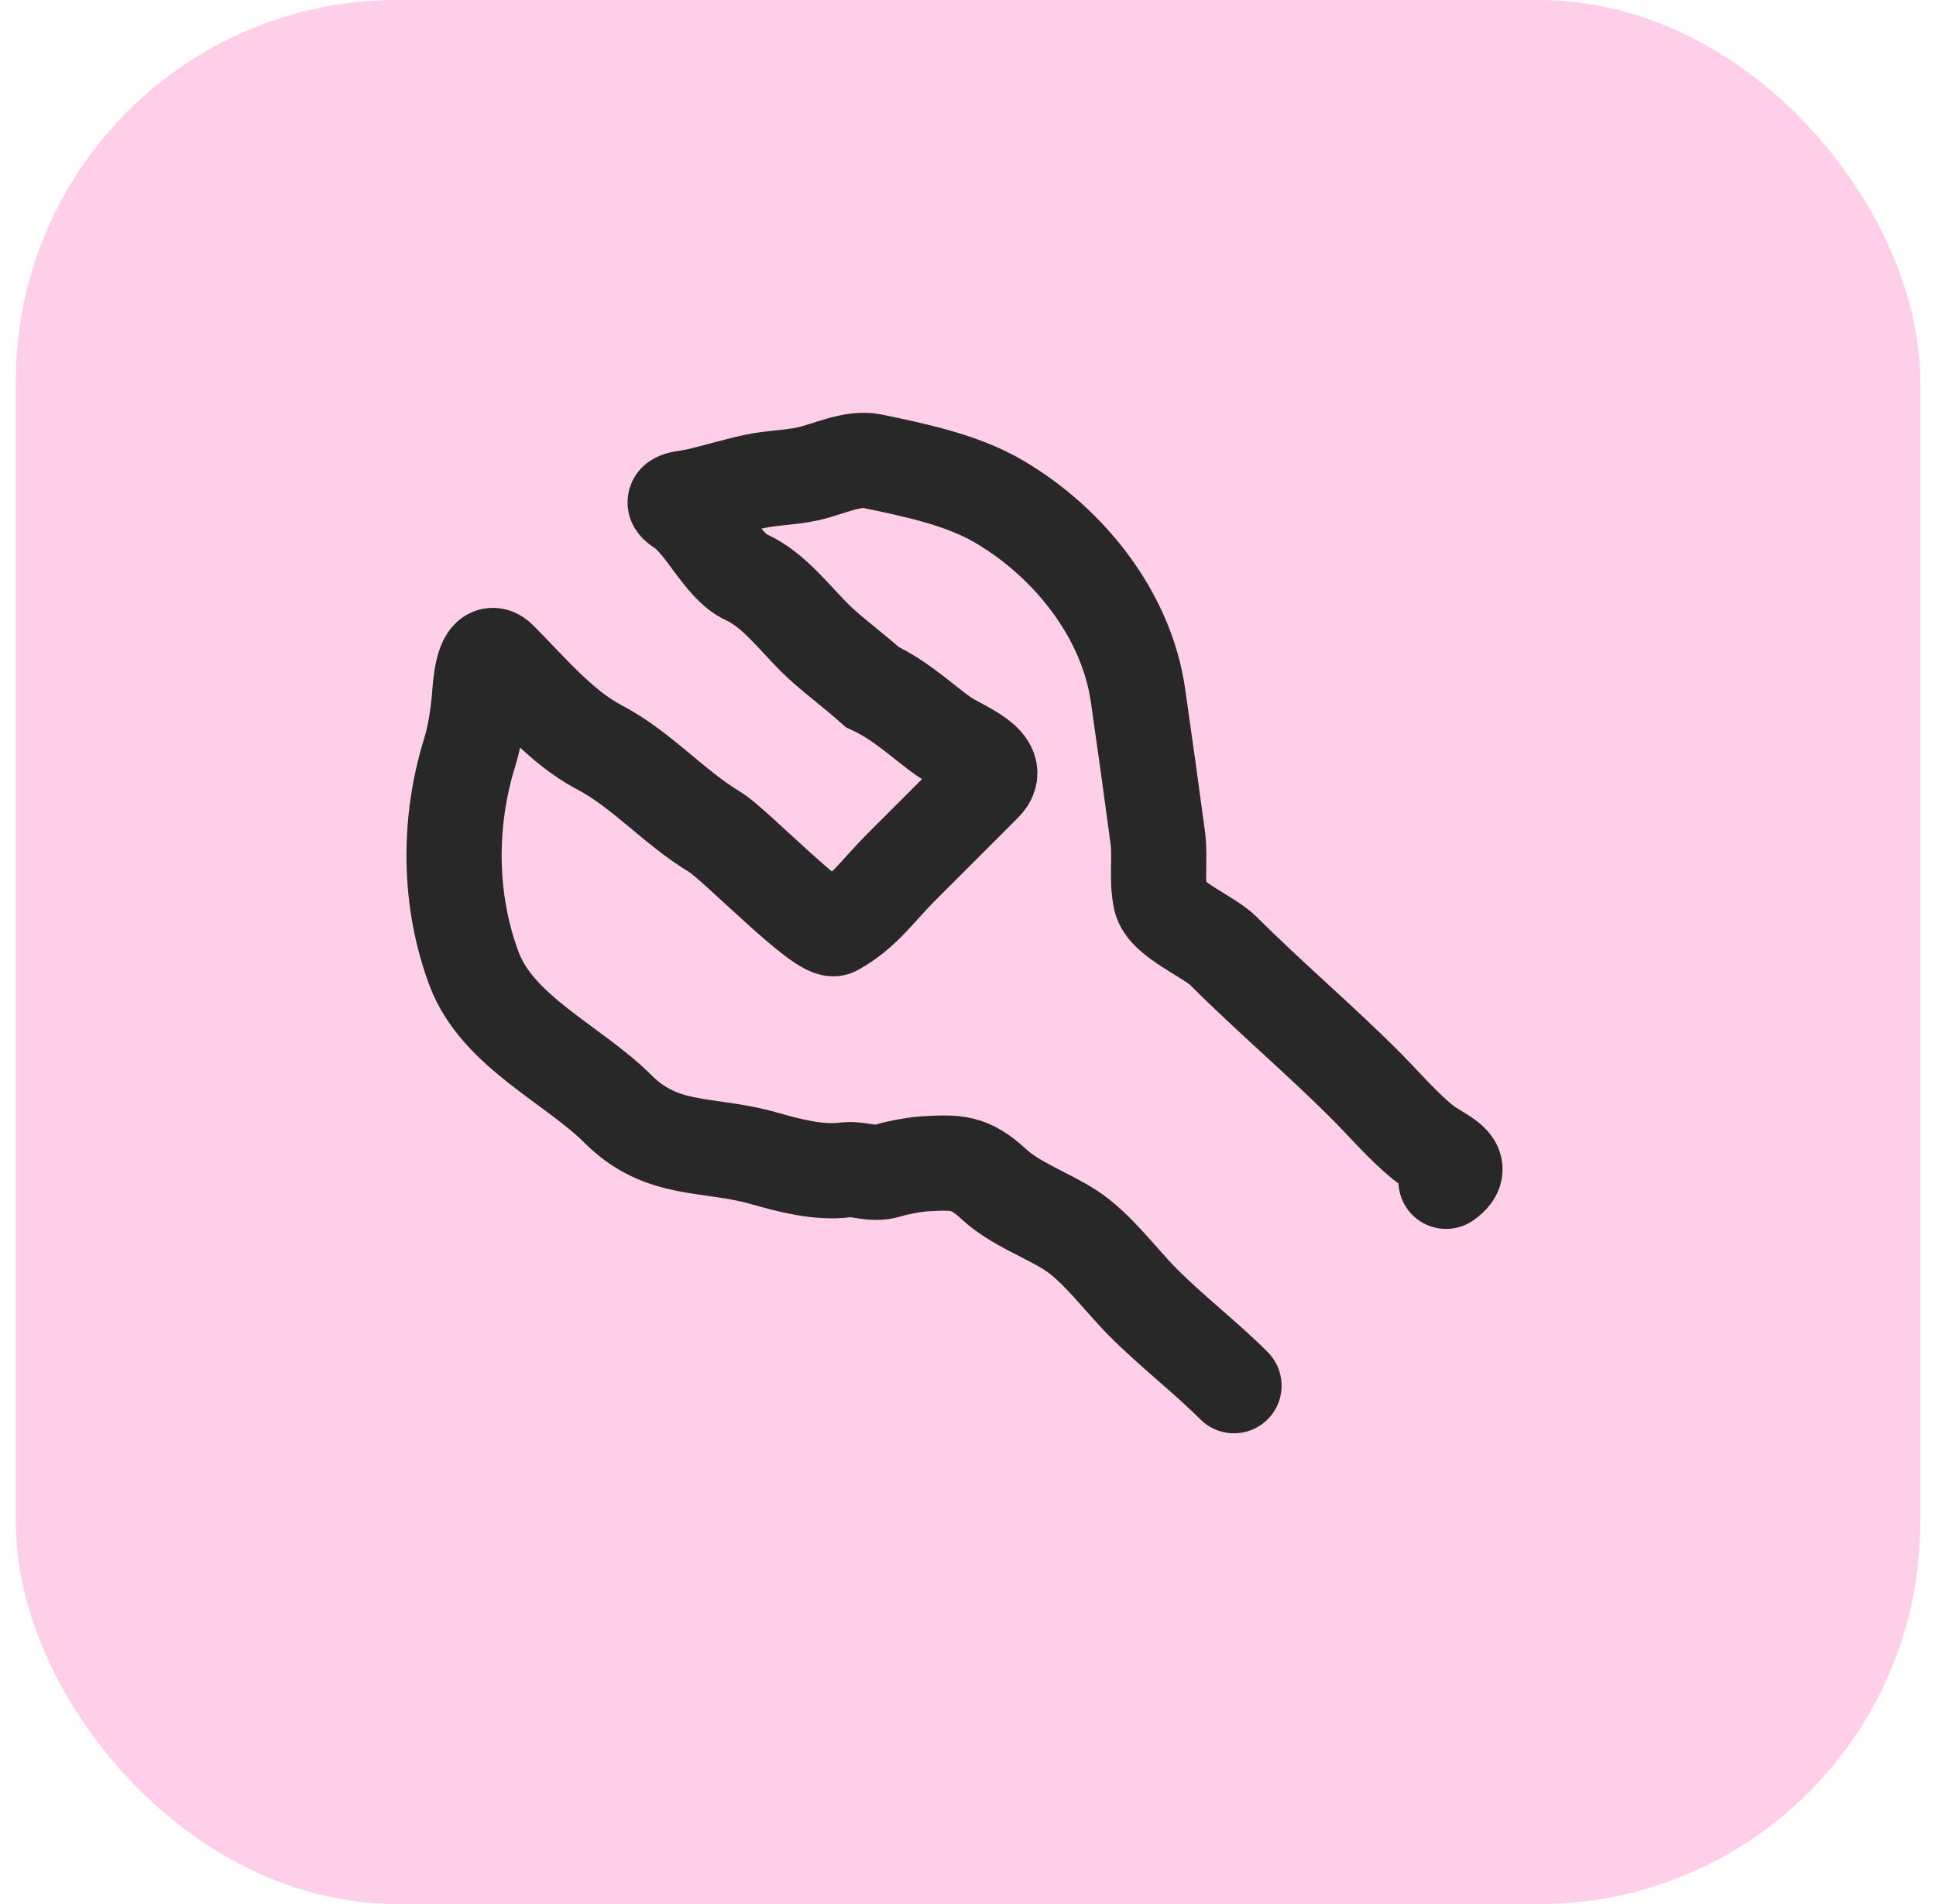
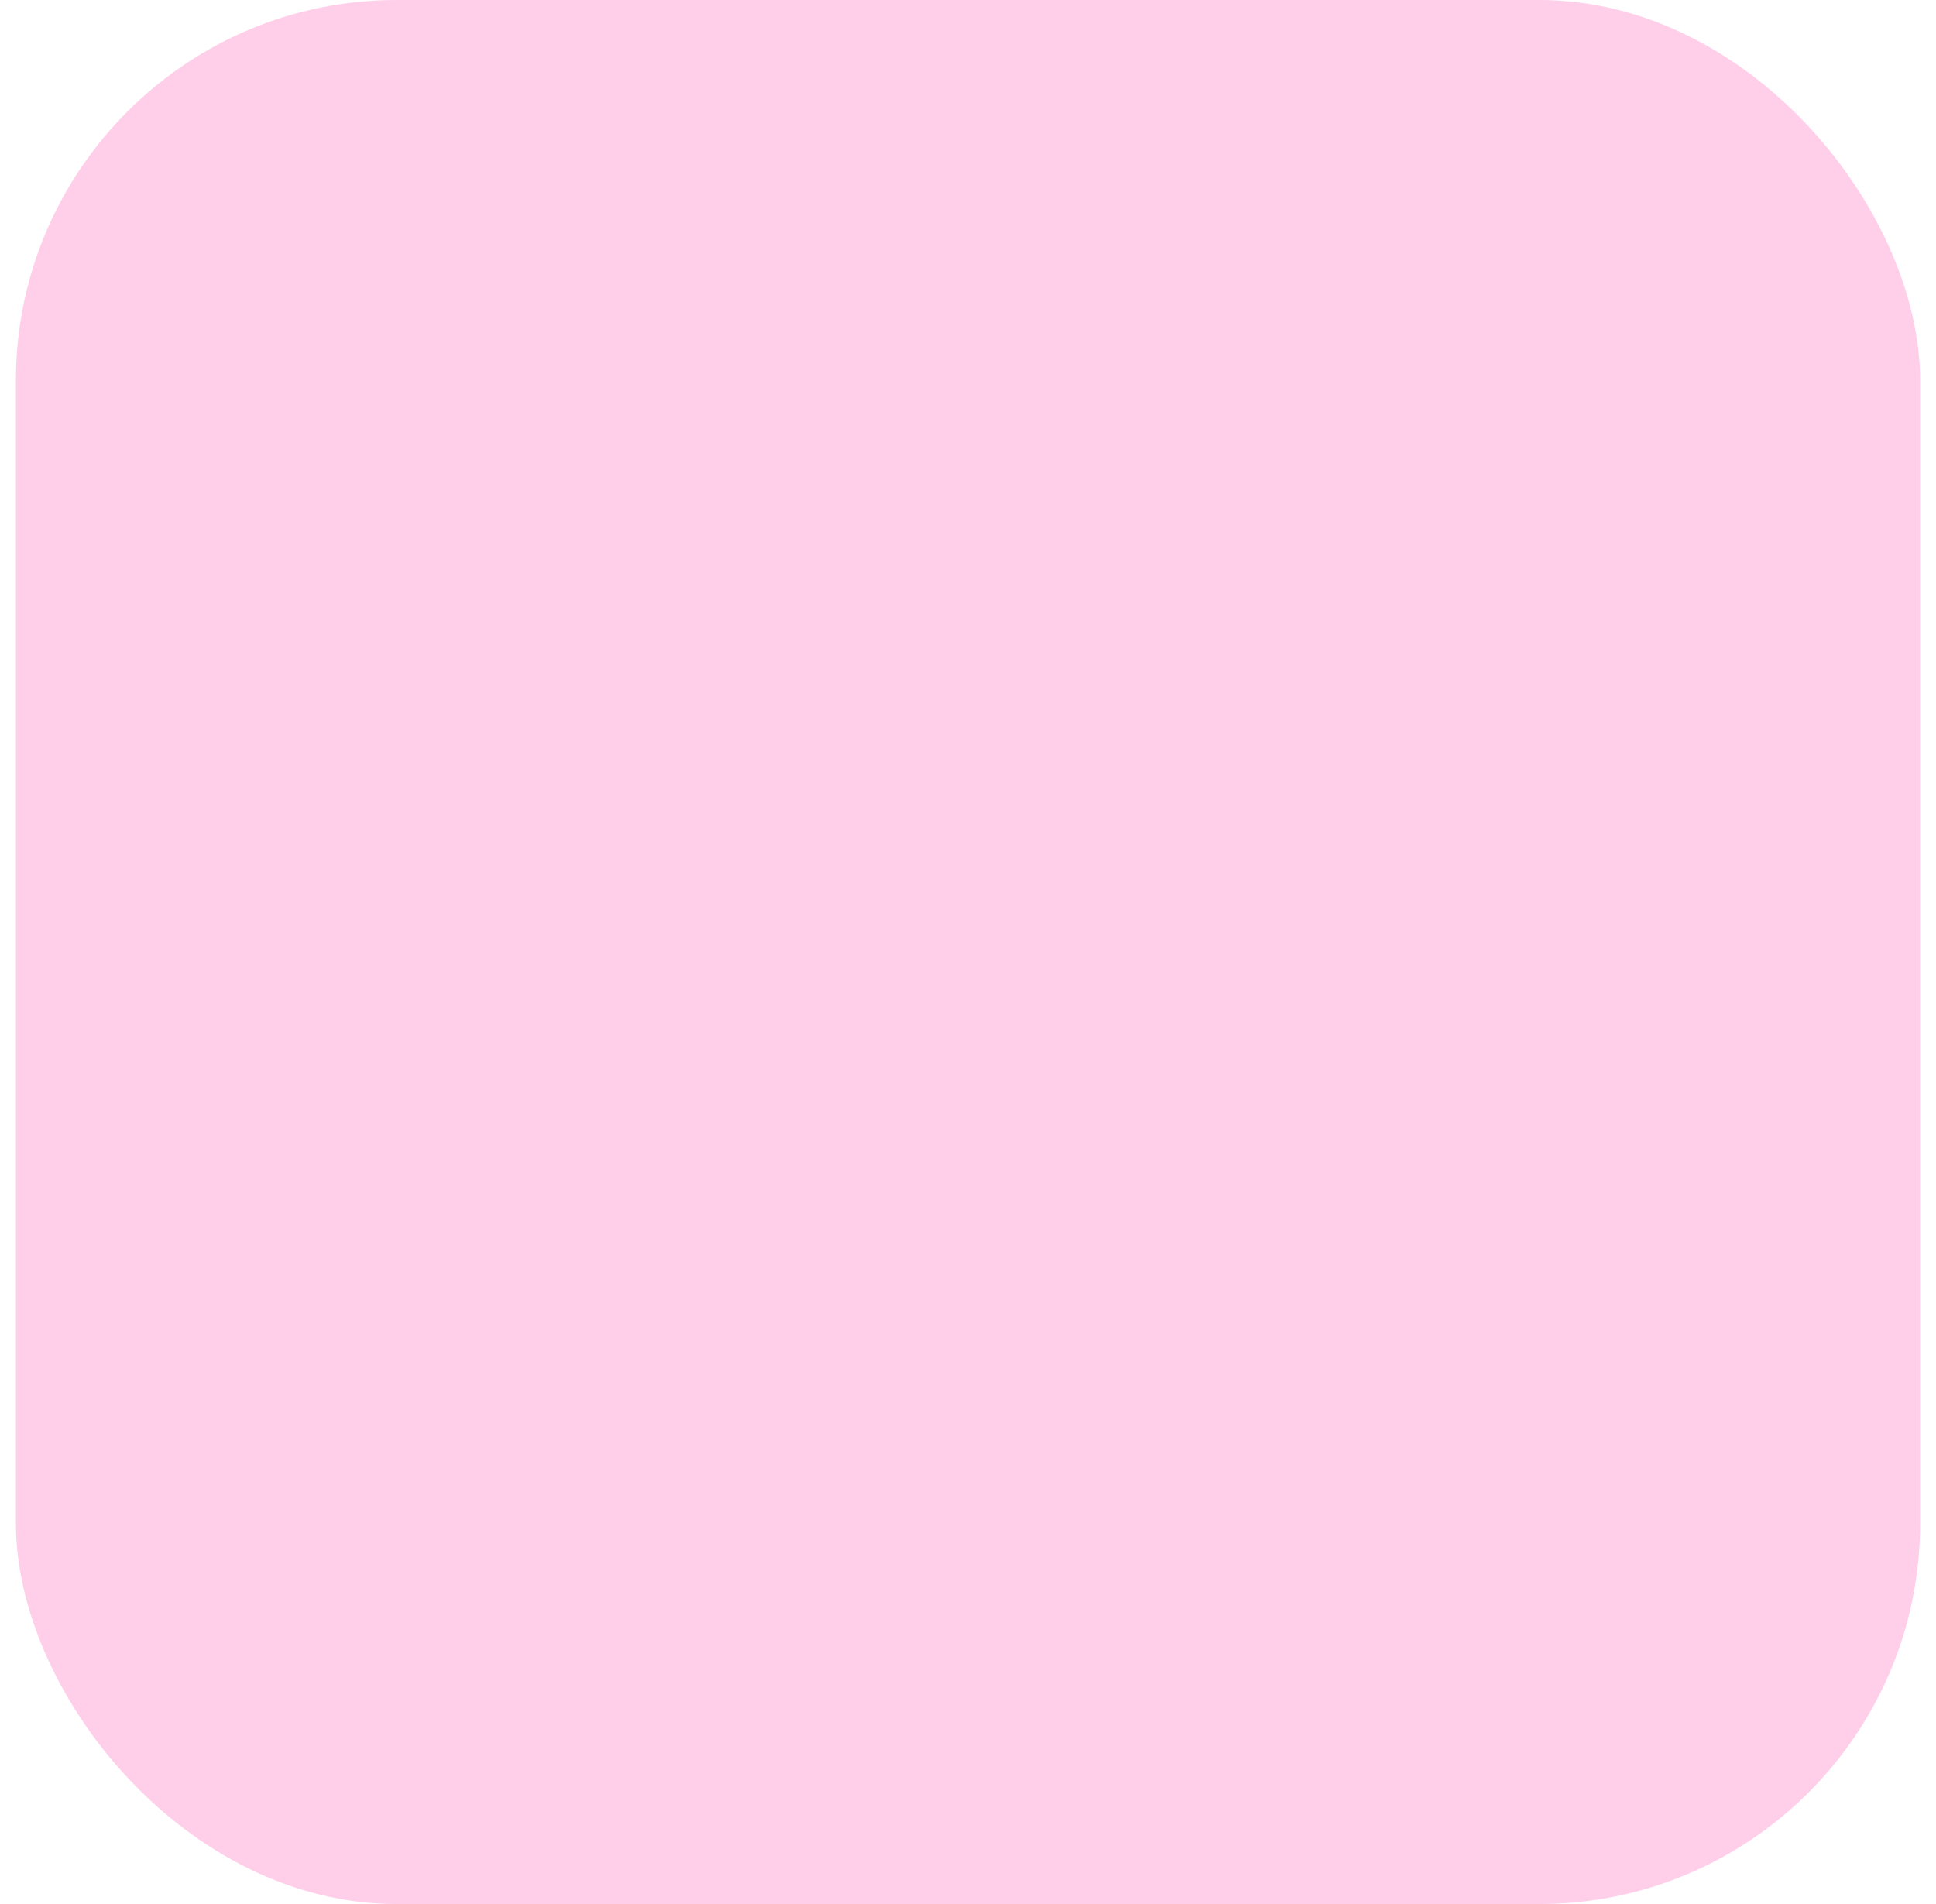
<svg xmlns="http://www.w3.org/2000/svg" width="61" height="60" viewBox="0 0 61 60" fill="none">
  <rect x="0.5" width="60" height="60" rx="12" fill="#FFCFEA" />
-   <path d="M38.881 43.666C37.995 42.779 36.944 41.972 36.026 41.053C35.316 40.343 34.555 39.289 33.711 38.752C32.969 38.28 31.97 37.923 31.321 37.321C30.545 36.6 30.125 36.622 29.161 36.673C28.872 36.688 28.284 36.792 27.973 36.889C27.468 37.046 27.097 36.809 26.617 36.868C25.799 36.971 24.872 36.73 24.059 36.497C22.313 35.999 20.87 36.346 19.469 34.945C18.074 33.55 15.677 32.504 14.94 30.537C14.134 28.389 14.109 25.932 14.798 23.713C14.982 23.119 15.078 22.409 15.122 21.796C15.155 21.334 15.284 20.312 15.743 20.77C16.701 21.728 17.679 22.918 18.888 23.551C20.219 24.248 21.234 25.445 22.533 26.224C23.137 26.587 25.916 29.472 26.306 29.255C27.228 28.743 27.646 28.077 28.405 27.318C29.274 26.449 30.142 25.581 31.011 24.712C31.675 24.048 30.28 23.584 29.735 23.207C29.141 22.796 28.405 22.077 27.487 21.652C26.838 21.077 26.137 20.567 25.665 20.095C25.002 19.433 24.368 18.581 23.519 18.192C22.736 17.834 22.181 16.482 21.453 16.018C20.965 15.708 21.584 15.714 21.966 15.627C22.568 15.49 23.146 15.307 23.755 15.175C24.316 15.053 24.888 15.055 25.456 14.932C26.074 14.797 26.861 14.402 27.487 14.534C28.808 14.81 30.311 15.115 31.497 15.816C33.689 17.111 35.493 19.372 35.857 21.918C36.069 23.398 36.28 24.899 36.478 26.386C36.565 27.036 36.433 27.717 36.573 28.344C36.711 28.965 38.084 29.505 38.544 29.963C39.987 31.407 41.558 32.735 43.012 34.189C43.609 34.786 44.181 35.464 44.834 35.998C45.347 36.417 46.326 36.682 45.563 37.226" stroke="#282828" stroke-width="3" stroke-linecap="round" />
</svg>